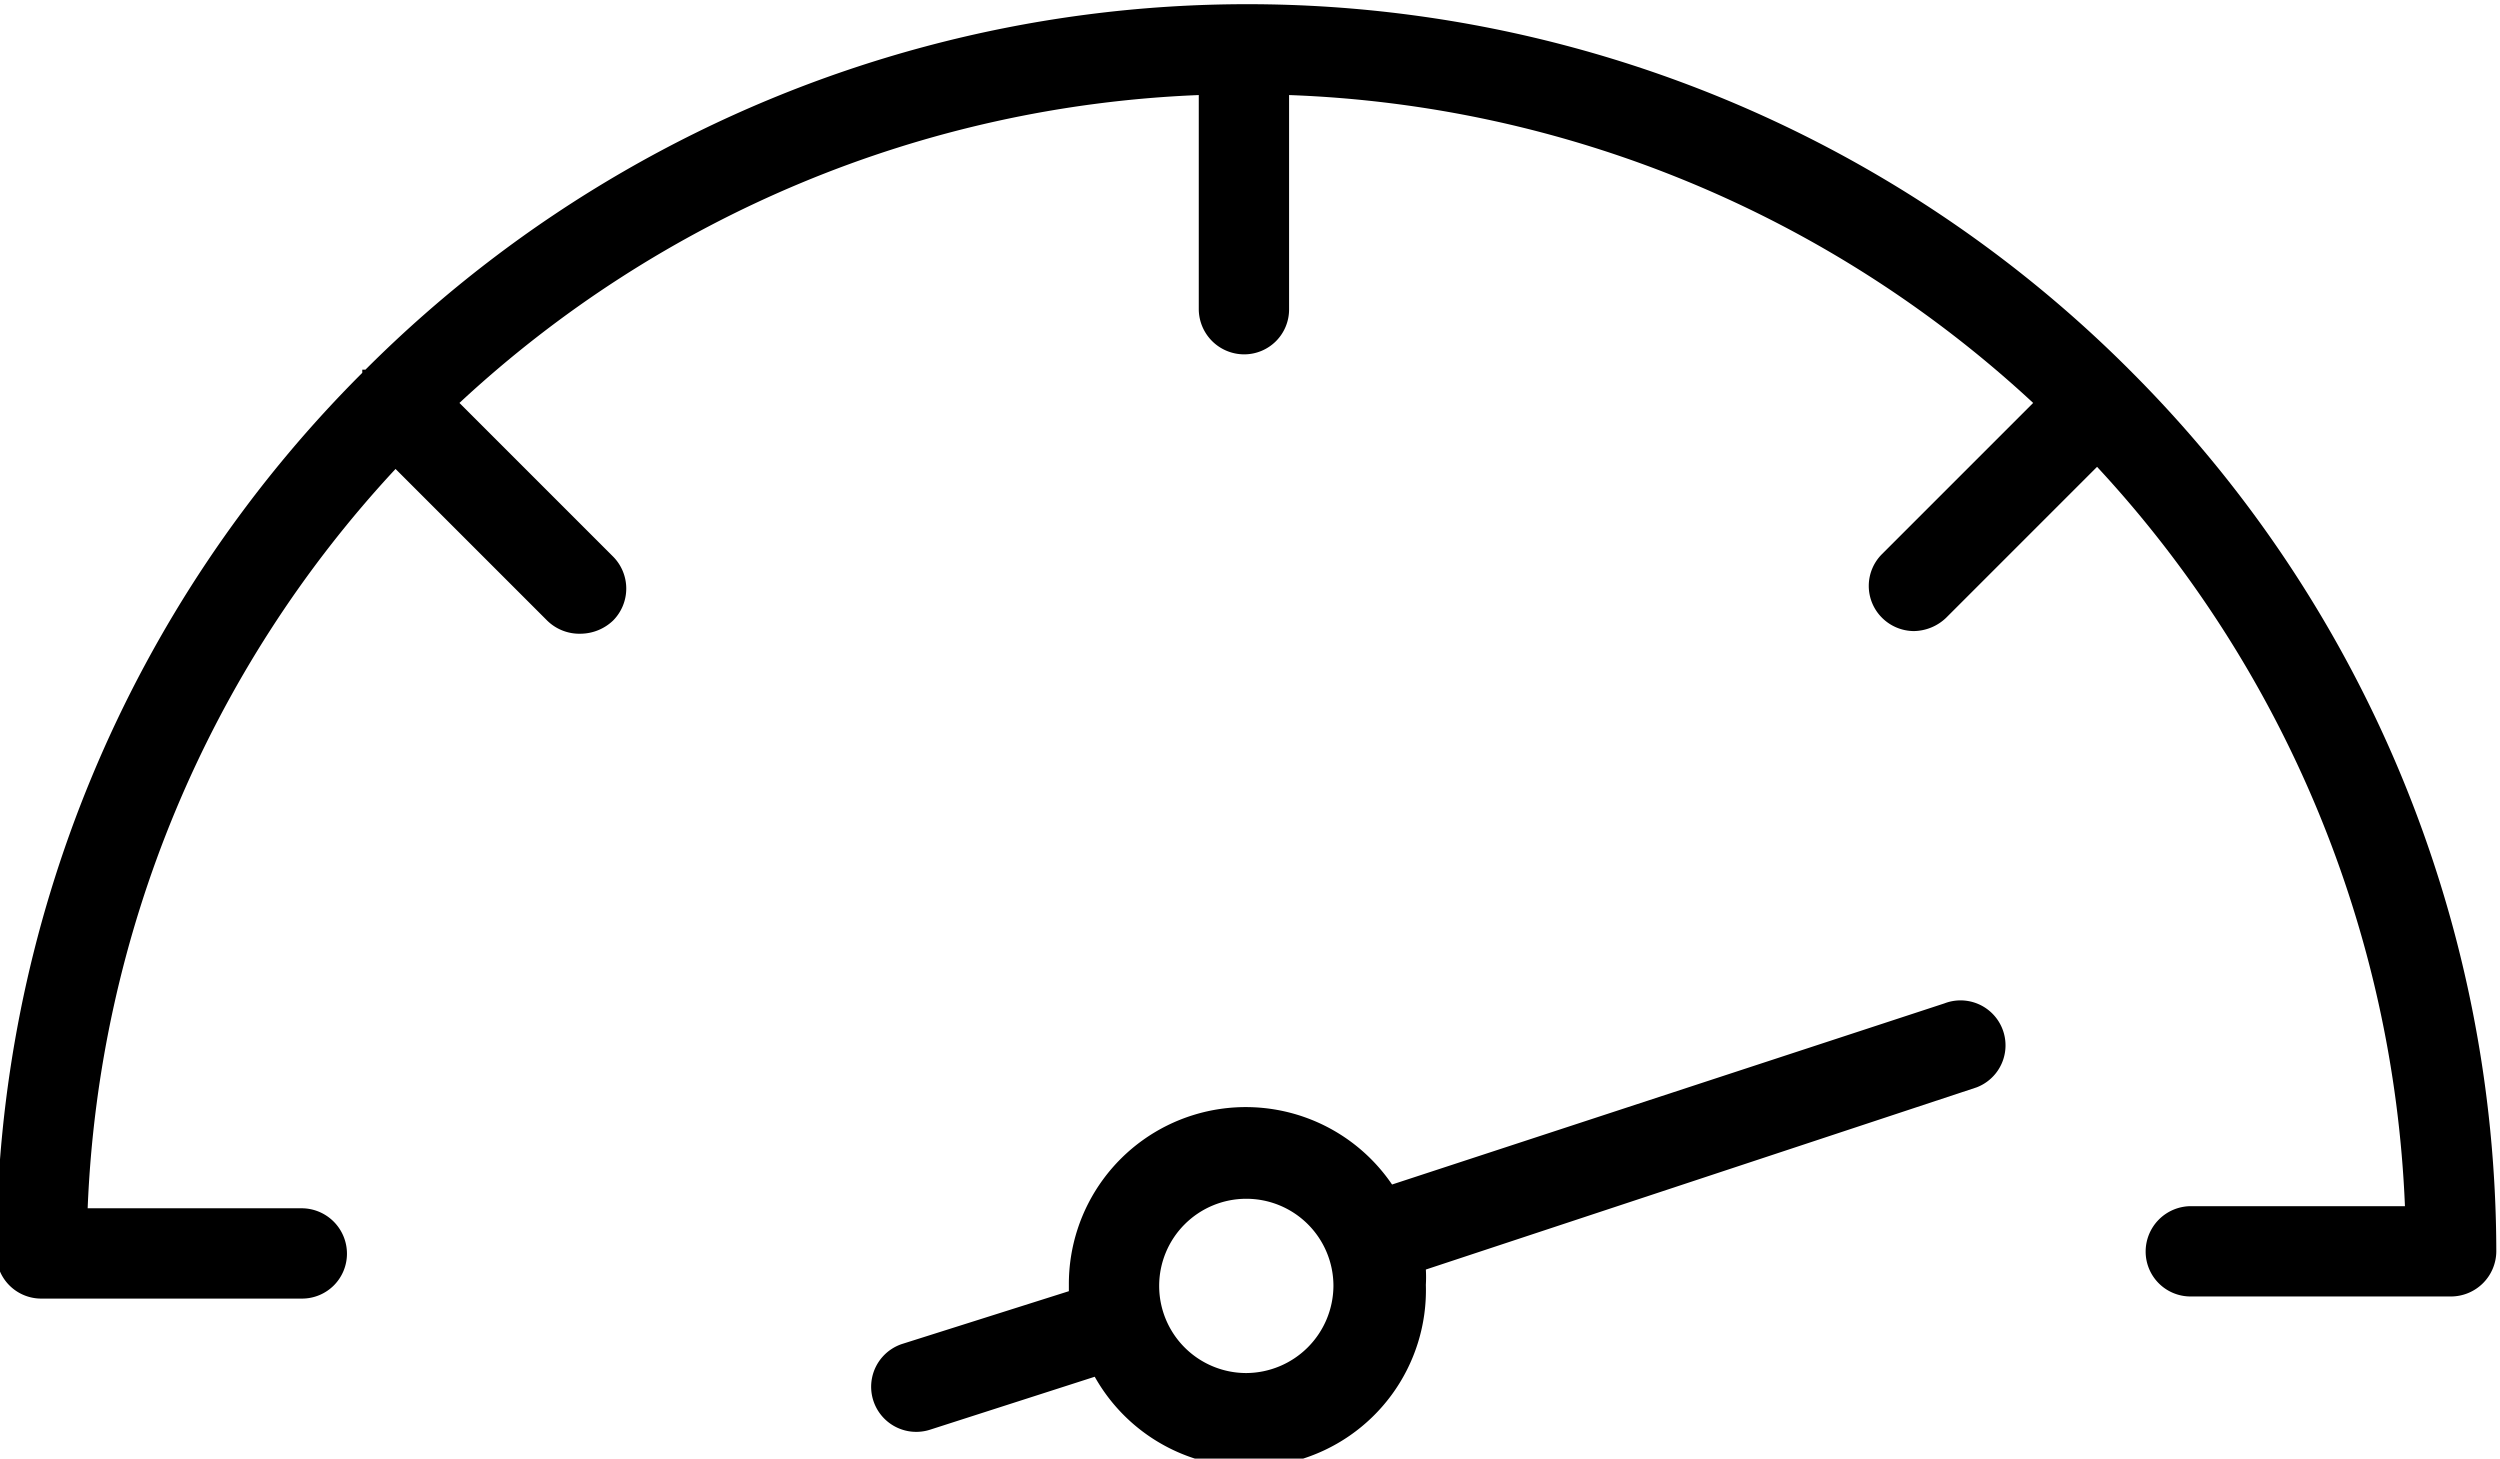
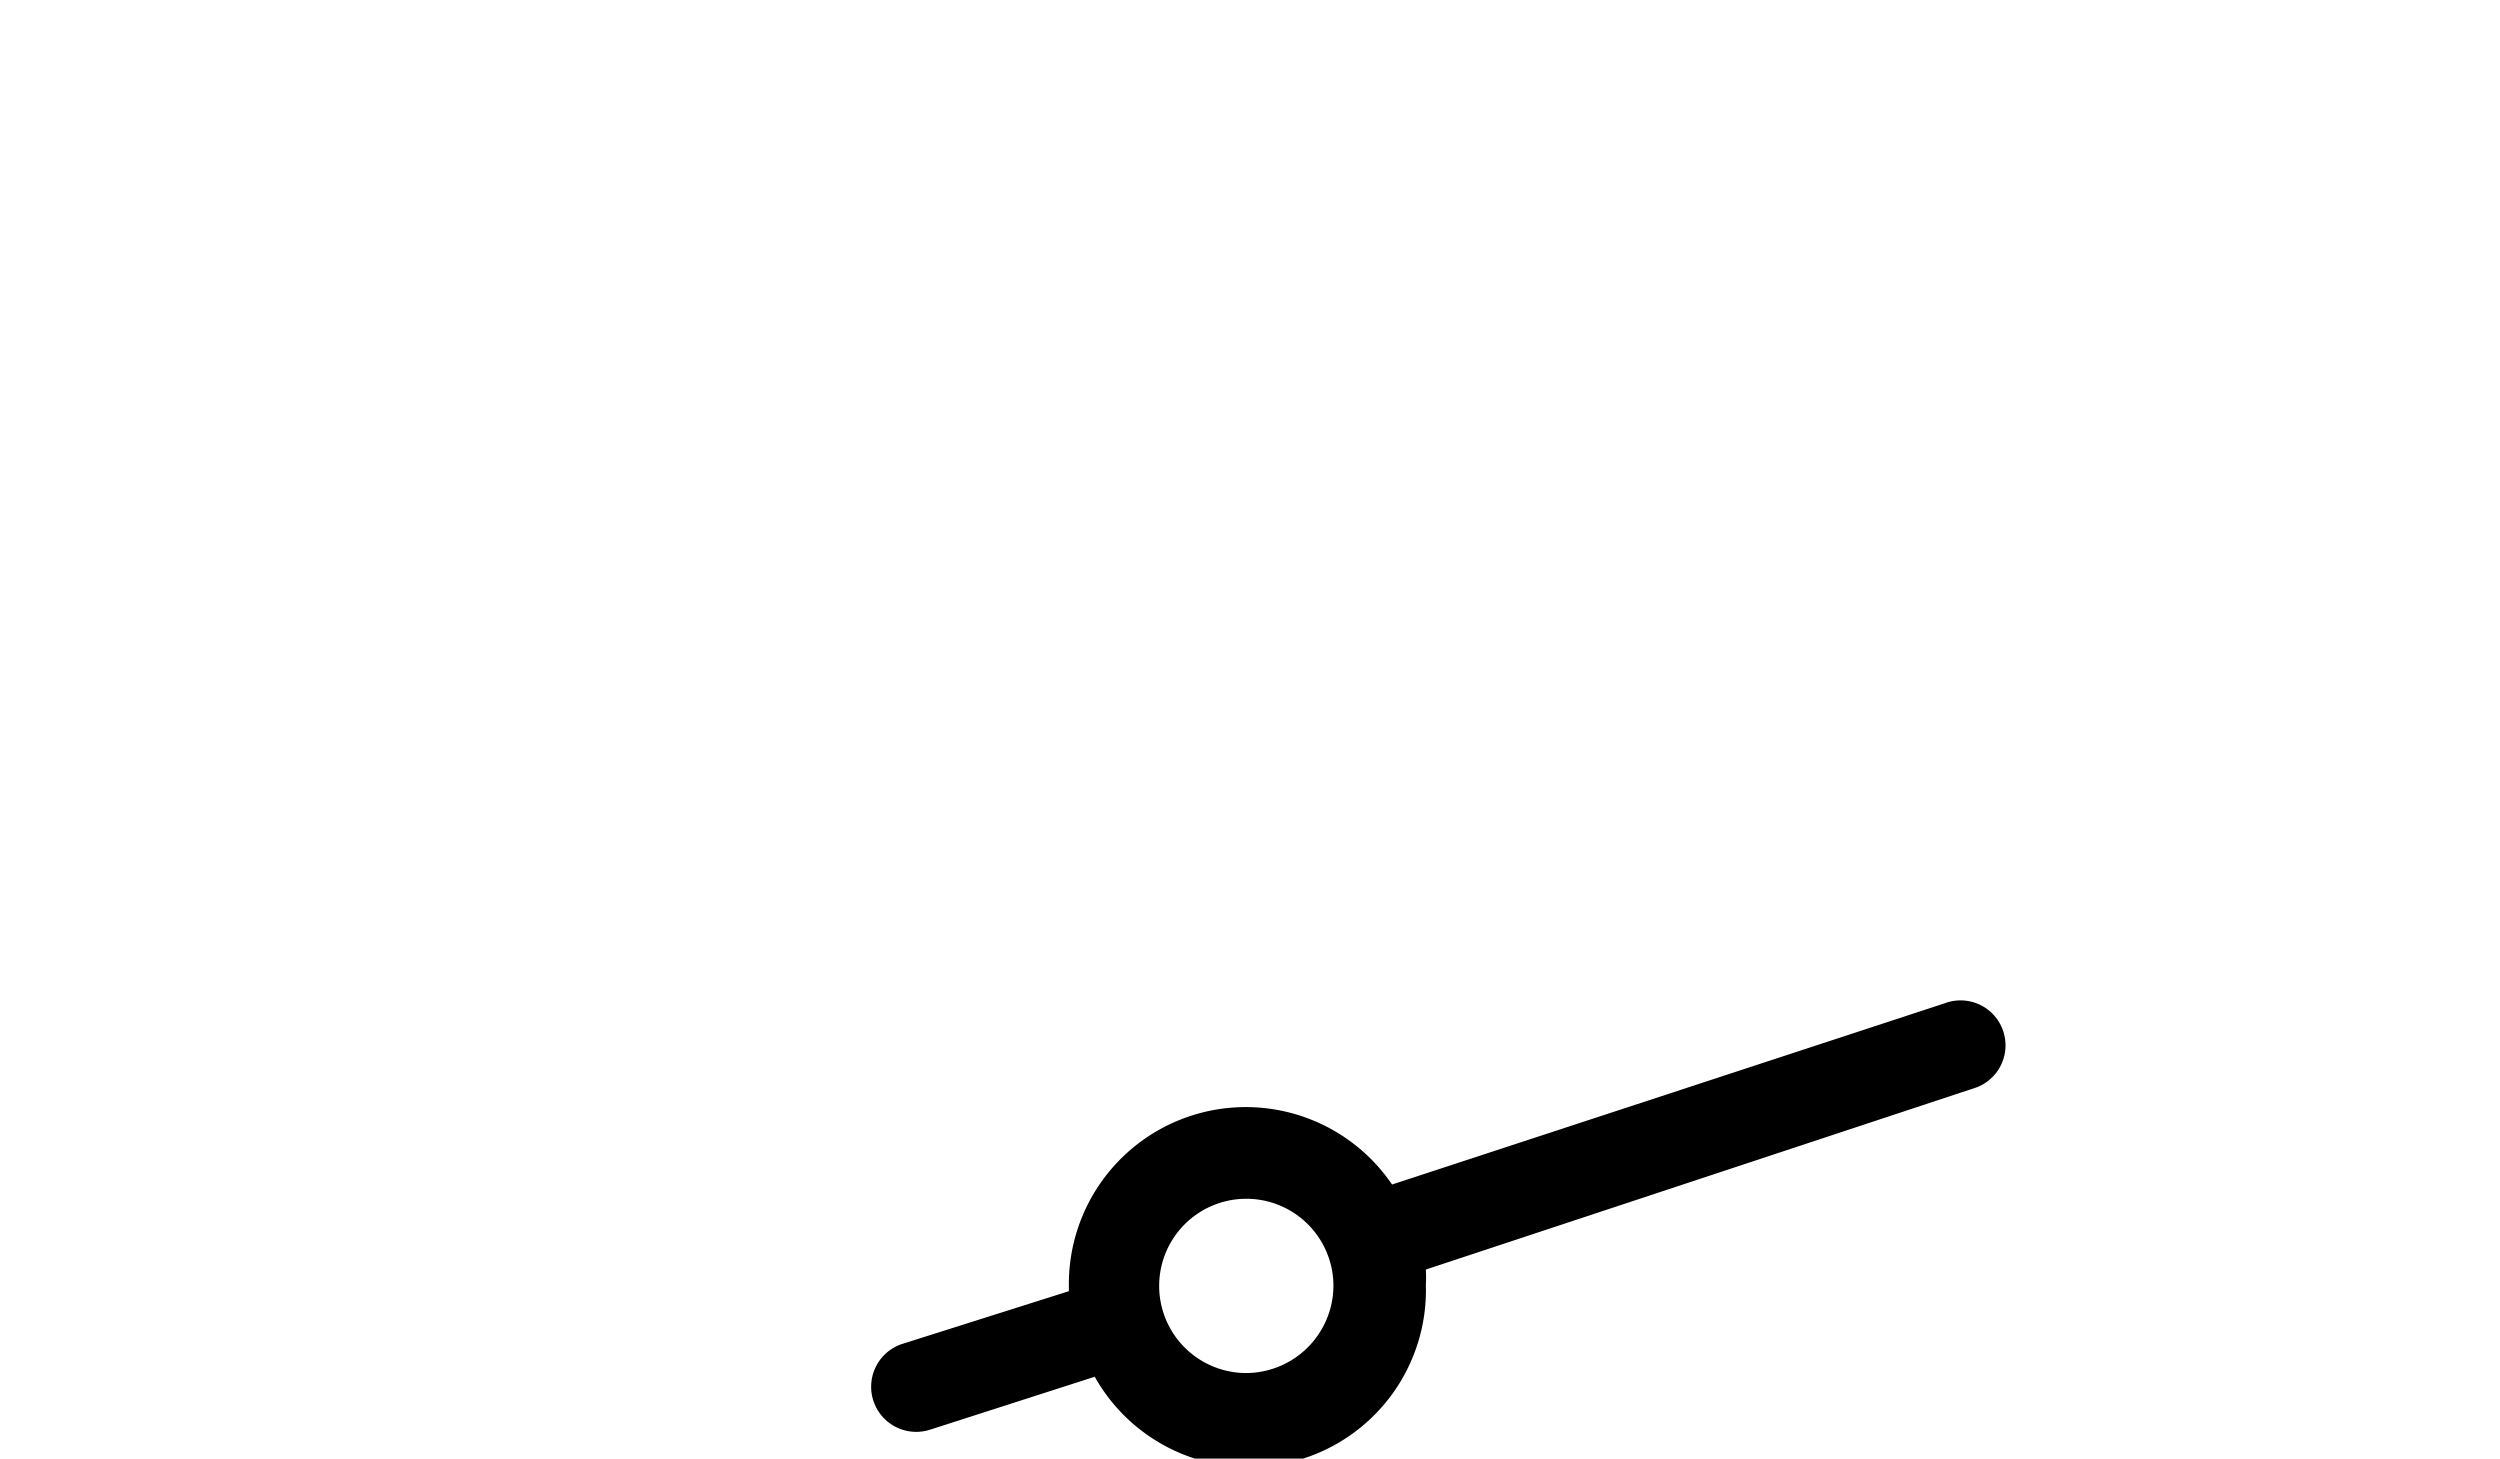
<svg xmlns="http://www.w3.org/2000/svg" id="a97b1353-cb69-42f3-9f29-f5d742bfa95a" data-name="Layer 1" viewBox="0 0 47.34 27.62">
-   <path d="M40.37,7.05s0,0,0,0l0,0A23.61,23.61,0,0,0,6.92,7L6.86,7l0,.06A23.62,23.62,0,0,0-.07,23.74a.85.85,0,0,0,.85.85H5.72a.85.85,0,0,0,.85-.85.86.86,0,0,0-.85-.86H1.66a21.84,21.84,0,0,1,5.83-14l2.86,2.86A.87.87,0,0,0,11,12a.9.9,0,0,0,.61-.25.86.86,0,0,0,0-1.21L8.7,7.63a21.84,21.84,0,0,1,14-5.83V5.86a.86.86,0,0,0,.86.85.85.85,0,0,0,.85-.85V1.8A21.87,21.87,0,0,1,38.5,7.63l-2.86,2.86a.85.85,0,0,0,0,1.21.86.86,0,0,0,.6.25.9.9,0,0,0,.61-.25l2.86-2.86a21.89,21.89,0,0,1,5.83,14H41.48a.86.86,0,0,0-.85.86.85.85,0,0,0,.85.85h4.93a.86.86,0,0,0,.86-.85A23.61,23.61,0,0,0,40.37,7.05Z" />
  <path d="M36.82,19,26.36,22.43a3.35,3.35,0,0,0-6.12,1.9s0,.08,0,.12l-3.16,1a.85.85,0,1,0,.54,1.62l3.11-1A3.35,3.35,0,0,0,27,24.33a2.58,2.58,0,0,0,0-.29l10.43-3.45A.85.85,0,1,0,36.82,19ZM23.6,26a1.65,1.65,0,1,1,1.65-1.65A1.66,1.66,0,0,1,23.6,26Z" />
</svg>